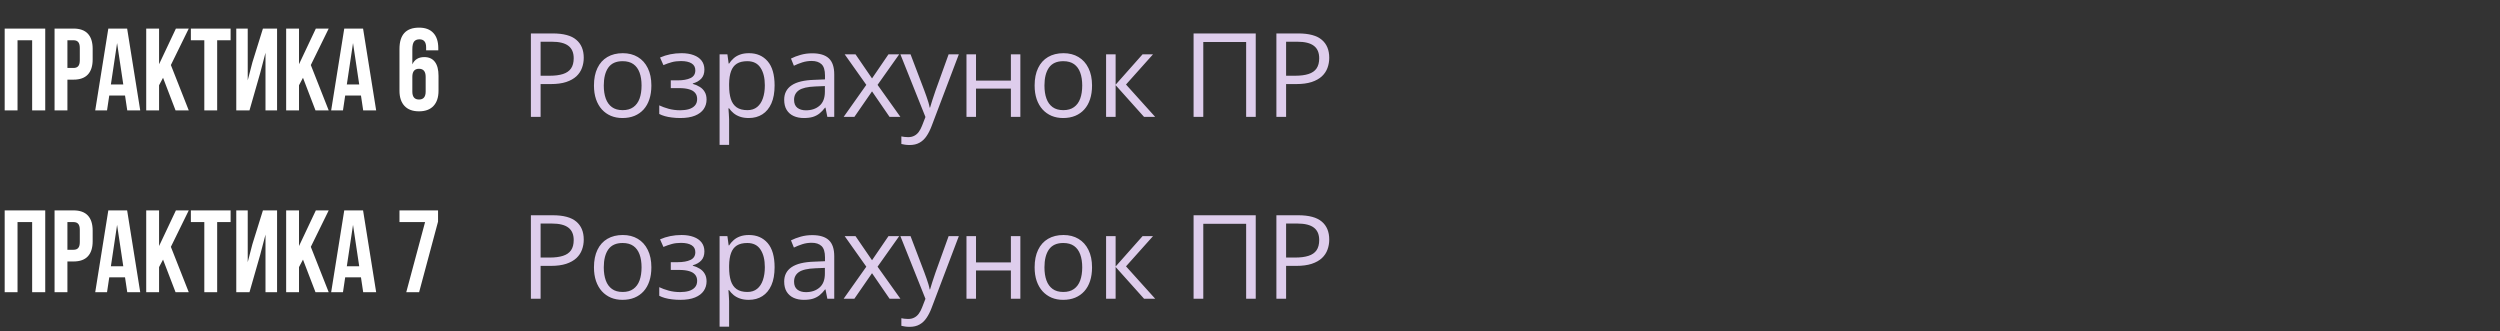
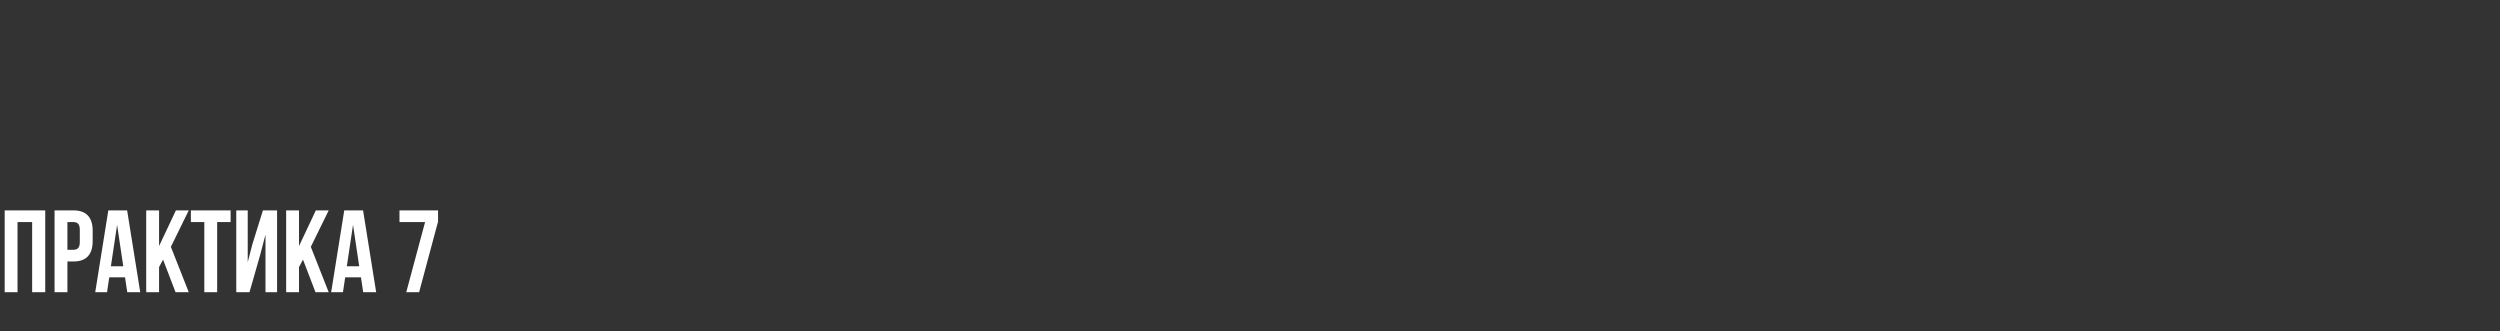
<svg xmlns="http://www.w3.org/2000/svg" width="385" height="51" viewBox="0 0 385 51" fill="none">
  <rect x="0" y="0" width="385" height="51" fill="#333333" stroke="none" />
-   <path d="M0.72 17V4.4H6.966V17H4.95V6.2H2.7V17H0.72ZM11.318 4.4C12.302 4.4 13.04 4.664 13.532 5.192C14.024 5.72 14.27 6.494 14.27 7.514V9.152C14.27 10.172 14.024 10.946 13.532 11.474C13.04 12.002 12.302 12.266 11.318 12.266H10.382V17H8.402V4.4H11.318ZM10.382 10.466H11.318C11.642 10.466 11.882 10.376 12.038 10.196C12.206 10.016 12.29 9.71 12.29 9.278V7.388C12.29 6.956 12.206 6.65 12.038 6.47C11.882 6.29 11.642 6.2 11.318 6.2H10.382V10.466ZM19.597 17L19.255 14.714H16.825L16.483 17H14.665L16.681 4.4H19.579L21.595 17H19.597ZM18.985 13.004L18.031 6.632L17.077 13.004H18.985ZM24.497 13.13V17H22.517V4.4H24.497V9.89L27.089 4.4H29.069L26.315 10.016L29.069 17H27.035L25.109 11.978L24.497 13.13ZM35.514 4.4V6.2H33.444V17H31.464V6.2H29.394V4.4H35.514ZM36.386 17V4.4H38.15V12.374L38.87 9.602L40.49 4.4H42.668V17H40.886V8.126L40.076 11.222L38.42 17H36.386ZM46.048 13.13V17H44.068V4.4H46.048V9.89L48.64 4.4H50.62L47.866 10.016L50.62 17H48.586L46.66 11.978L46.048 13.13ZM55.931 17L55.589 14.714H53.159L52.817 17H50.999L53.015 4.4H55.913L57.929 17H55.931ZM55.319 13.004L54.365 6.632L53.411 13.004H55.319ZM61.52 7.532C61.52 5.348 62.528 4.256 64.544 4.256C65.504 4.256 66.236 4.532 66.74 5.084C67.244 5.624 67.496 6.404 67.496 7.424V7.748H65.624V7.298C65.624 6.47 65.282 6.056 64.598 6.056C64.226 6.056 63.95 6.17 63.77 6.398C63.59 6.626 63.5 7.028 63.5 7.604V9.908C63.848 9.164 64.46 8.792 65.336 8.792C66.056 8.792 66.602 9.038 66.974 9.53C67.346 10.022 67.532 10.736 67.532 11.672V13.976C67.532 14.984 67.274 15.764 66.758 16.316C66.242 16.868 65.498 17.144 64.526 17.144C63.554 17.144 62.81 16.868 62.294 16.316C61.778 15.764 61.52 14.984 61.52 13.976V7.532ZM64.526 10.592C63.842 10.592 63.5 11.006 63.5 11.834V14.102C63.5 14.918 63.842 15.326 64.526 15.326C65.21 15.326 65.552 14.918 65.552 14.102V11.834C65.552 11.006 65.21 10.592 64.526 10.592Z" fill="white" />
-   <path d="M85.115 5.15C86.773 5.15 87.983 5.476 88.745 6.126C89.513 6.771 89.897 7.696 89.897 8.903C89.897 9.448 89.806 9.967 89.624 10.459C89.448 10.945 89.161 11.376 88.763 11.751C88.364 12.12 87.84 12.413 87.189 12.63C86.545 12.841 85.754 12.946 84.816 12.946H83.252V18H81.758V5.15H85.115ZM84.975 6.425H83.252V11.663H84.649C85.47 11.663 86.152 11.575 86.697 11.399C87.248 11.224 87.661 10.94 87.936 10.547C88.212 10.148 88.35 9.621 88.35 8.965C88.35 8.109 88.077 7.474 87.532 7.058C86.987 6.636 86.135 6.425 84.975 6.425ZM100.312 13.166C100.312 13.957 100.209 14.663 100.004 15.284C99.799 15.905 99.503 16.43 99.117 16.857C98.73 17.285 98.261 17.613 97.71 17.842C97.165 18.064 96.547 18.176 95.856 18.176C95.211 18.176 94.62 18.064 94.08 17.842C93.547 17.613 93.084 17.285 92.692 16.857C92.305 16.43 92.003 15.905 91.787 15.284C91.576 14.663 91.47 13.957 91.47 13.166C91.47 12.111 91.649 11.215 92.006 10.477C92.364 9.732 92.873 9.167 93.535 8.78C94.204 8.388 94.997 8.191 95.917 8.191C96.796 8.191 97.564 8.388 98.22 8.78C98.882 9.173 99.395 9.741 99.758 10.485C100.127 11.224 100.312 12.117 100.312 13.166ZM92.982 13.166C92.982 13.94 93.084 14.61 93.289 15.179C93.495 15.747 93.811 16.186 94.239 16.497C94.666 16.808 95.217 16.963 95.891 16.963C96.559 16.963 97.107 16.808 97.534 16.497C97.968 16.186 98.287 15.747 98.493 15.179C98.698 14.61 98.8 13.94 98.8 13.166C98.8 12.398 98.698 11.736 98.493 11.18C98.287 10.617 97.971 10.184 97.543 9.879C97.116 9.574 96.562 9.422 95.882 9.422C94.88 9.422 94.145 9.753 93.676 10.415C93.213 11.077 92.982 11.994 92.982 13.166ZM104.953 8.191C105.674 8.191 106.298 8.291 106.825 8.49C107.352 8.684 107.759 8.968 108.047 9.343C108.334 9.718 108.477 10.175 108.477 10.714C108.477 11.294 108.319 11.757 108.003 12.102C107.686 12.448 107.25 12.697 106.693 12.85V12.92C107.086 13.025 107.44 13.178 107.757 13.377C108.079 13.57 108.334 13.828 108.521 14.15C108.715 14.467 108.811 14.862 108.811 15.337C108.811 15.876 108.665 16.362 108.372 16.796C108.079 17.224 107.634 17.561 107.036 17.807C106.438 18.053 105.682 18.176 104.768 18.176C104.317 18.176 103.889 18.149 103.485 18.097C103.081 18.05 102.715 17.98 102.386 17.886C102.058 17.792 101.771 17.681 101.525 17.552V16.225C101.935 16.424 102.416 16.6 102.967 16.752C103.517 16.904 104.112 16.98 104.751 16.98C105.243 16.98 105.685 16.925 106.078 16.814C106.47 16.696 106.781 16.512 107.009 16.26C107.244 16.002 107.361 15.665 107.361 15.249C107.361 14.868 107.259 14.555 107.053 14.309C106.848 14.057 106.541 13.872 106.131 13.755C105.726 13.632 105.214 13.57 104.593 13.57H103.301V12.375H104.364C105.19 12.375 105.849 12.258 106.342 12.023C106.834 11.789 107.08 11.394 107.08 10.837C107.08 10.356 106.889 9.999 106.509 9.765C106.128 9.524 105.583 9.404 104.874 9.404C104.346 9.404 103.881 9.46 103.476 9.571C103.072 9.677 102.635 9.829 102.167 10.028L101.648 8.859C102.152 8.637 102.679 8.47 103.23 8.358C103.781 8.247 104.355 8.191 104.953 8.191ZM115.342 8.191C116.543 8.191 117.501 8.604 118.216 9.431C118.931 10.257 119.288 11.499 119.288 13.157C119.288 14.253 119.124 15.173 118.796 15.917C118.468 16.661 118.005 17.224 117.407 17.605C116.816 17.985 116.115 18.176 115.307 18.176C114.797 18.176 114.349 18.108 113.962 17.974C113.575 17.839 113.244 17.657 112.969 17.429C112.693 17.2 112.465 16.951 112.283 16.682H112.178C112.195 16.91 112.216 17.186 112.239 17.508C112.269 17.83 112.283 18.111 112.283 18.352V22.307H110.816V8.367H112.02L112.213 9.791H112.283C112.471 9.498 112.699 9.231 112.969 8.991C113.238 8.745 113.566 8.552 113.953 8.411C114.346 8.265 114.809 8.191 115.342 8.191ZM115.087 9.422C114.419 9.422 113.88 9.551 113.47 9.809C113.066 10.066 112.77 10.453 112.582 10.969C112.395 11.479 112.295 12.12 112.283 12.894V13.175C112.283 13.989 112.371 14.678 112.547 15.24C112.729 15.803 113.024 16.23 113.435 16.523C113.851 16.816 114.407 16.963 115.105 16.963C115.702 16.963 116.2 16.802 116.599 16.48C116.997 16.157 117.293 15.709 117.486 15.135C117.686 14.555 117.785 13.89 117.785 13.14C117.785 12.003 117.563 11.101 117.117 10.433C116.678 9.759 116.001 9.422 115.087 9.422ZM125.081 8.209C126.229 8.209 127.081 8.467 127.638 8.982C128.195 9.498 128.473 10.321 128.473 11.452V18H127.41L127.128 16.576H127.058C126.789 16.928 126.507 17.224 126.214 17.464C125.921 17.698 125.581 17.877 125.195 18C124.814 18.117 124.345 18.176 123.789 18.176C123.203 18.176 122.681 18.073 122.224 17.868C121.773 17.663 121.415 17.352 121.152 16.936C120.894 16.52 120.765 15.993 120.765 15.354C120.765 14.394 121.146 13.655 121.908 13.14C122.669 12.624 123.83 12.343 125.388 12.296L127.049 12.226V11.637C127.049 10.805 126.871 10.222 126.513 9.888C126.156 9.554 125.652 9.387 125.001 9.387C124.498 9.387 124.017 9.46 123.56 9.606C123.103 9.753 122.669 9.926 122.259 10.125L121.811 9.018C122.245 8.795 122.743 8.604 123.305 8.446C123.868 8.288 124.459 8.209 125.081 8.209ZM127.032 13.254L125.564 13.315C124.363 13.362 123.516 13.559 123.024 13.904C122.532 14.25 122.286 14.739 122.286 15.372C122.286 15.923 122.453 16.33 122.787 16.594C123.121 16.857 123.563 16.989 124.114 16.989C124.969 16.989 125.669 16.752 126.214 16.277C126.759 15.803 127.032 15.091 127.032 14.142V13.254ZM133.413 13.069L130.082 8.367H131.752L134.292 12.076L136.823 8.367H138.475L135.144 13.069L138.66 18H136.99L134.292 14.071L131.576 18H129.924L133.413 13.069ZM138.66 8.367H140.225L142.352 13.957C142.475 14.285 142.589 14.602 142.694 14.906C142.8 15.205 142.894 15.492 142.976 15.768C143.058 16.043 143.122 16.31 143.169 16.567H143.231C143.313 16.274 143.43 15.891 143.582 15.416C143.735 14.935 143.899 14.446 144.074 13.948L146.087 8.367H147.66L143.468 19.415C143.245 20.007 142.985 20.523 142.686 20.962C142.393 21.401 142.035 21.738 141.613 21.973C141.192 22.213 140.682 22.333 140.084 22.333C139.809 22.333 139.566 22.315 139.355 22.28C139.144 22.251 138.962 22.216 138.81 22.175V21.006C138.939 21.035 139.094 21.061 139.276 21.085C139.463 21.108 139.656 21.12 139.856 21.12C140.219 21.12 140.532 21.05 140.796 20.909C141.066 20.774 141.297 20.575 141.49 20.311C141.684 20.048 141.851 19.734 141.991 19.371L142.519 18.018L138.66 8.367ZM150.306 8.367V12.41H155.676V8.367H157.135V18H155.676V13.649H150.306V18H148.838V8.367H150.306ZM168.175 13.166C168.175 13.957 168.072 14.663 167.867 15.284C167.662 15.905 167.366 16.43 166.979 16.857C166.593 17.285 166.124 17.613 165.573 17.842C165.028 18.064 164.41 18.176 163.719 18.176C163.074 18.176 162.482 18.064 161.943 17.842C161.41 17.613 160.947 17.285 160.555 16.857C160.168 16.43 159.866 15.905 159.649 15.284C159.438 14.663 159.333 13.957 159.333 13.166C159.333 12.111 159.512 11.215 159.869 10.477C160.226 9.732 160.736 9.167 161.398 8.78C162.066 8.388 162.86 8.191 163.78 8.191C164.659 8.191 165.427 8.388 166.083 8.78C166.745 9.173 167.258 9.741 167.621 10.485C167.99 11.224 168.175 12.117 168.175 13.166ZM160.845 13.166C160.845 13.94 160.947 14.61 161.152 15.179C161.357 15.747 161.674 16.186 162.101 16.497C162.529 16.808 163.08 16.963 163.754 16.963C164.422 16.963 164.97 16.808 165.397 16.497C165.831 16.186 166.15 15.747 166.355 15.179C166.56 14.61 166.663 13.94 166.663 13.166C166.663 12.398 166.56 11.736 166.355 11.18C166.15 10.617 165.834 10.184 165.406 9.879C164.978 9.574 164.425 9.422 163.745 9.422C162.743 9.422 162.008 9.753 161.539 10.415C161.076 11.077 160.845 11.994 160.845 13.166ZM175.953 8.367H177.562L173.405 13.017L177.896 18H176.182L171.805 13.113V18H170.337V8.367H171.805V13.043L175.953 8.367ZM183.811 18V5.15H193.383V18H191.906V6.469H185.306V18H183.811ZM199.922 5.15C201.58 5.15 202.79 5.476 203.552 6.126C204.32 6.771 204.703 7.696 204.703 8.903C204.703 9.448 204.613 9.967 204.431 10.459C204.255 10.945 203.968 11.376 203.57 11.751C203.171 12.12 202.647 12.413 201.996 12.63C201.352 12.841 200.561 12.946 199.623 12.946H198.059V18H196.565V5.15H199.922ZM199.782 6.425H198.059V11.663H199.456C200.277 11.663 200.959 11.575 201.504 11.399C202.055 11.224 202.468 10.94 202.743 10.547C203.019 10.148 203.157 9.621 203.157 8.965C203.157 8.109 202.884 7.474 202.339 7.058C201.794 6.636 200.942 6.425 199.782 6.425Z" fill="#DECDEC" />
  <path d="M0.72 45V32.4H6.966V45H4.95V34.2H2.7V45H0.72ZM11.318 32.4C12.302 32.4 13.04 32.664 13.532 33.192C14.024 33.72 14.27 34.494 14.27 35.514V37.152C14.27 38.172 14.024 38.946 13.532 39.474C13.04 40.002 12.302 40.266 11.318 40.266H10.382V45H8.402V32.4H11.318ZM10.382 38.466H11.318C11.642 38.466 11.882 38.376 12.038 38.196C12.206 38.016 12.29 37.71 12.29 37.278V35.388C12.29 34.956 12.206 34.65 12.038 34.47C11.882 34.29 11.642 34.2 11.318 34.2H10.382V38.466ZM19.597 45L19.255 42.714H16.825L16.483 45H14.665L16.681 32.4H19.579L21.595 45H19.597ZM18.985 41.004L18.031 34.632L17.077 41.004H18.985ZM24.497 41.13V45H22.517V32.4H24.497V37.89L27.089 32.4H29.069L26.315 38.016L29.069 45H27.035L25.109 39.978L24.497 41.13ZM35.514 32.4V34.2H33.444V45H31.464V34.2H29.394V32.4H35.514ZM36.386 45V32.4H38.15V40.374L38.87 37.602L40.49 32.4H42.668V45H40.886V36.126L40.076 39.222L38.42 45H36.386ZM46.048 41.13V45H44.068V32.4H46.048V37.89L48.64 32.4H50.62L47.866 38.016L50.62 45H48.586L46.66 39.978L46.048 41.13ZM55.931 45L55.589 42.714H53.159L52.817 45H50.999L53.015 32.4H55.913L57.929 45H55.931ZM55.319 41.004L54.365 34.632L53.411 41.004H55.319ZM67.46 34.128L64.544 45H62.564L65.462 34.2H61.52V32.4H67.46V34.128Z" fill="white" />
-   <path d="M85.115 33.15C86.773 33.15 87.983 33.476 88.745 34.126C89.513 34.77 89.897 35.696 89.897 36.903C89.897 37.448 89.806 37.967 89.624 38.459C89.448 38.945 89.161 39.376 88.763 39.751C88.364 40.12 87.84 40.413 87.189 40.63C86.545 40.841 85.754 40.946 84.816 40.946H83.252V46H81.758V33.15H85.115ZM84.975 34.425H83.252V39.663H84.649C85.47 39.663 86.152 39.575 86.697 39.399C87.248 39.224 87.661 38.94 87.936 38.547C88.212 38.148 88.35 37.621 88.35 36.965C88.35 36.109 88.077 35.474 87.532 35.058C86.987 34.636 86.135 34.425 84.975 34.425ZM100.312 41.166C100.312 41.957 100.209 42.663 100.004 43.284C99.799 43.905 99.503 44.43 99.117 44.857C98.73 45.285 98.261 45.613 97.71 45.842C97.165 46.065 96.547 46.176 95.856 46.176C95.211 46.176 94.62 46.065 94.08 45.842C93.547 45.613 93.084 45.285 92.692 44.857C92.305 44.43 92.003 43.905 91.787 43.284C91.576 42.663 91.47 41.957 91.47 41.166C91.47 40.111 91.649 39.215 92.006 38.477C92.364 37.732 92.873 37.167 93.535 36.78C94.204 36.388 94.997 36.191 95.917 36.191C96.796 36.191 97.564 36.388 98.22 36.78C98.882 37.173 99.395 37.741 99.758 38.485C100.127 39.224 100.312 40.117 100.312 41.166ZM92.982 41.166C92.982 41.94 93.084 42.61 93.289 43.179C93.495 43.747 93.811 44.187 94.239 44.497C94.666 44.808 95.217 44.963 95.891 44.963C96.559 44.963 97.107 44.808 97.534 44.497C97.968 44.187 98.287 43.747 98.493 43.179C98.698 42.61 98.8 41.94 98.8 41.166C98.8 40.398 98.698 39.736 98.493 39.18C98.287 38.617 97.971 38.184 97.543 37.879C97.116 37.574 96.562 37.422 95.882 37.422C94.88 37.422 94.145 37.753 93.676 38.415C93.213 39.077 92.982 39.994 92.982 41.166ZM104.953 36.191C105.674 36.191 106.298 36.291 106.825 36.49C107.352 36.684 107.759 36.968 108.047 37.343C108.334 37.718 108.477 38.175 108.477 38.714C108.477 39.294 108.319 39.757 108.003 40.102C107.686 40.448 107.25 40.697 106.693 40.85V40.92C107.086 41.025 107.44 41.178 107.757 41.377C108.079 41.57 108.334 41.828 108.521 42.15C108.715 42.467 108.811 42.862 108.811 43.337C108.811 43.876 108.665 44.362 108.372 44.796C108.079 45.224 107.634 45.56 107.036 45.807C106.438 46.053 105.682 46.176 104.768 46.176C104.317 46.176 103.889 46.149 103.485 46.097C103.081 46.05 102.715 45.98 102.386 45.886C102.058 45.792 101.771 45.681 101.525 45.552V44.225C101.935 44.424 102.416 44.6 102.967 44.752C103.517 44.904 104.112 44.98 104.751 44.98C105.243 44.98 105.685 44.925 106.078 44.813C106.47 44.696 106.781 44.512 107.009 44.26C107.244 44.002 107.361 43.665 107.361 43.249C107.361 42.868 107.259 42.555 107.053 42.309C106.848 42.057 106.541 41.872 106.131 41.755C105.726 41.632 105.214 41.57 104.593 41.57H103.301V40.375H104.364C105.19 40.375 105.849 40.258 106.342 40.023C106.834 39.789 107.08 39.394 107.08 38.837C107.08 38.356 106.889 37.999 106.509 37.765C106.128 37.524 105.583 37.404 104.874 37.404C104.346 37.404 103.881 37.46 103.476 37.571C103.072 37.677 102.635 37.829 102.167 38.028L101.648 36.859C102.152 36.637 102.679 36.47 103.23 36.358C103.781 36.247 104.355 36.191 104.953 36.191ZM115.342 36.191C116.543 36.191 117.501 36.605 118.216 37.431C118.931 38.257 119.288 39.499 119.288 41.157C119.288 42.253 119.124 43.173 118.796 43.917C118.468 44.661 118.005 45.224 117.407 45.605C116.816 45.985 116.115 46.176 115.307 46.176C114.797 46.176 114.349 46.108 113.962 45.974C113.575 45.839 113.244 45.657 112.969 45.429C112.693 45.2 112.465 44.951 112.283 44.682H112.178C112.195 44.91 112.216 45.185 112.239 45.508C112.269 45.83 112.283 46.111 112.283 46.352V50.307H110.816V36.367H112.02L112.213 37.791H112.283C112.471 37.498 112.699 37.231 112.969 36.991C113.238 36.745 113.566 36.552 113.953 36.411C114.346 36.265 114.809 36.191 115.342 36.191ZM115.087 37.422C114.419 37.422 113.88 37.551 113.47 37.809C113.066 38.066 112.77 38.453 112.582 38.969C112.395 39.478 112.295 40.12 112.283 40.894V41.175C112.283 41.989 112.371 42.678 112.547 43.24C112.729 43.803 113.024 44.23 113.435 44.523C113.851 44.816 114.407 44.963 115.105 44.963C115.702 44.963 116.2 44.802 116.599 44.48C116.997 44.157 117.293 43.709 117.486 43.135C117.686 42.555 117.785 41.89 117.785 41.14C117.785 40.003 117.563 39.101 117.117 38.433C116.678 37.759 116.001 37.422 115.087 37.422ZM125.081 36.209C126.229 36.209 127.081 36.467 127.638 36.982C128.195 37.498 128.473 38.321 128.473 39.452V46H127.41L127.128 44.576H127.058C126.789 44.928 126.507 45.224 126.214 45.464C125.921 45.698 125.581 45.877 125.195 46C124.814 46.117 124.345 46.176 123.789 46.176C123.203 46.176 122.681 46.073 122.224 45.868C121.773 45.663 121.415 45.352 121.152 44.937C120.894 44.52 120.765 43.993 120.765 43.355C120.765 42.394 121.146 41.655 121.908 41.14C122.669 40.624 123.83 40.343 125.388 40.296L127.049 40.226V39.637C127.049 38.805 126.871 38.222 126.513 37.888C126.156 37.554 125.652 37.387 125.001 37.387C124.498 37.387 124.017 37.46 123.56 37.606C123.103 37.753 122.669 37.926 122.259 38.125L121.811 37.018C122.245 36.795 122.743 36.605 123.305 36.446C123.868 36.288 124.459 36.209 125.081 36.209ZM127.032 41.254L125.564 41.315C124.363 41.362 123.516 41.559 123.024 41.904C122.532 42.25 122.286 42.739 122.286 43.372C122.286 43.923 122.453 44.33 122.787 44.594C123.121 44.857 123.563 44.989 124.114 44.989C124.969 44.989 125.669 44.752 126.214 44.277C126.759 43.803 127.032 43.091 127.032 42.142V41.254ZM133.413 41.069L130.082 36.367H131.752L134.292 40.076L136.823 36.367H138.475L135.144 41.069L138.66 46H136.99L134.292 42.071L131.576 46H129.924L133.413 41.069ZM138.66 36.367H140.225L142.352 41.957C142.475 42.285 142.589 42.602 142.694 42.906C142.8 43.205 142.894 43.492 142.976 43.768C143.058 44.043 143.122 44.31 143.169 44.567H143.231C143.313 44.274 143.43 43.891 143.582 43.416C143.735 42.935 143.899 42.446 144.074 41.948L146.087 36.367H147.66L143.468 47.415C143.245 48.007 142.985 48.523 142.686 48.962C142.393 49.401 142.035 49.738 141.613 49.973C141.192 50.213 140.682 50.333 140.084 50.333C139.809 50.333 139.566 50.315 139.355 50.28C139.144 50.251 138.962 50.216 138.81 50.175V49.006C138.939 49.035 139.094 49.062 139.276 49.085C139.463 49.108 139.656 49.12 139.856 49.12C140.219 49.12 140.532 49.05 140.796 48.909C141.066 48.774 141.297 48.575 141.49 48.312C141.684 48.048 141.851 47.734 141.991 47.371L142.519 46.018L138.66 36.367ZM150.306 36.367V40.41H155.676V36.367H157.135V46H155.676V41.649H150.306V46H148.838V36.367H150.306ZM168.175 41.166C168.175 41.957 168.072 42.663 167.867 43.284C167.662 43.905 167.366 44.43 166.979 44.857C166.593 45.285 166.124 45.613 165.573 45.842C165.028 46.065 164.41 46.176 163.719 46.176C163.074 46.176 162.482 46.065 161.943 45.842C161.41 45.613 160.947 45.285 160.555 44.857C160.168 44.43 159.866 43.905 159.649 43.284C159.438 42.663 159.333 41.957 159.333 41.166C159.333 40.111 159.512 39.215 159.869 38.477C160.226 37.732 160.736 37.167 161.398 36.78C162.066 36.388 162.86 36.191 163.78 36.191C164.659 36.191 165.427 36.388 166.083 36.78C166.745 37.173 167.258 37.741 167.621 38.485C167.99 39.224 168.175 40.117 168.175 41.166ZM160.845 41.166C160.845 41.94 160.947 42.61 161.152 43.179C161.357 43.747 161.674 44.187 162.101 44.497C162.529 44.808 163.08 44.963 163.754 44.963C164.422 44.963 164.97 44.808 165.397 44.497C165.831 44.187 166.15 43.747 166.355 43.179C166.56 42.61 166.663 41.94 166.663 41.166C166.663 40.398 166.56 39.736 166.355 39.18C166.15 38.617 165.834 38.184 165.406 37.879C164.978 37.574 164.425 37.422 163.745 37.422C162.743 37.422 162.008 37.753 161.539 38.415C161.076 39.077 160.845 39.994 160.845 41.166ZM175.953 36.367H177.562L173.405 41.017L177.896 46H176.182L171.805 41.113V46H170.337V36.367H171.805V41.043L175.953 36.367ZM183.811 46V33.15H193.383V46H191.906V34.469H185.306V46H183.811ZM199.922 33.15C201.58 33.15 202.79 33.476 203.552 34.126C204.32 34.77 204.703 35.696 204.703 36.903C204.703 37.448 204.613 37.967 204.431 38.459C204.255 38.945 203.968 39.376 203.57 39.751C203.171 40.12 202.647 40.413 201.996 40.63C201.352 40.841 200.561 40.946 199.623 40.946H198.059V46H196.565V33.15H199.922ZM199.782 34.425H198.059V39.663H199.456C200.277 39.663 200.959 39.575 201.504 39.399C202.055 39.224 202.468 38.94 202.743 38.547C203.019 38.148 203.157 37.621 203.157 36.965C203.157 36.109 202.884 35.474 202.339 35.058C201.794 34.636 200.942 34.425 199.782 34.425Z" fill="#DECDEC" />
</svg>